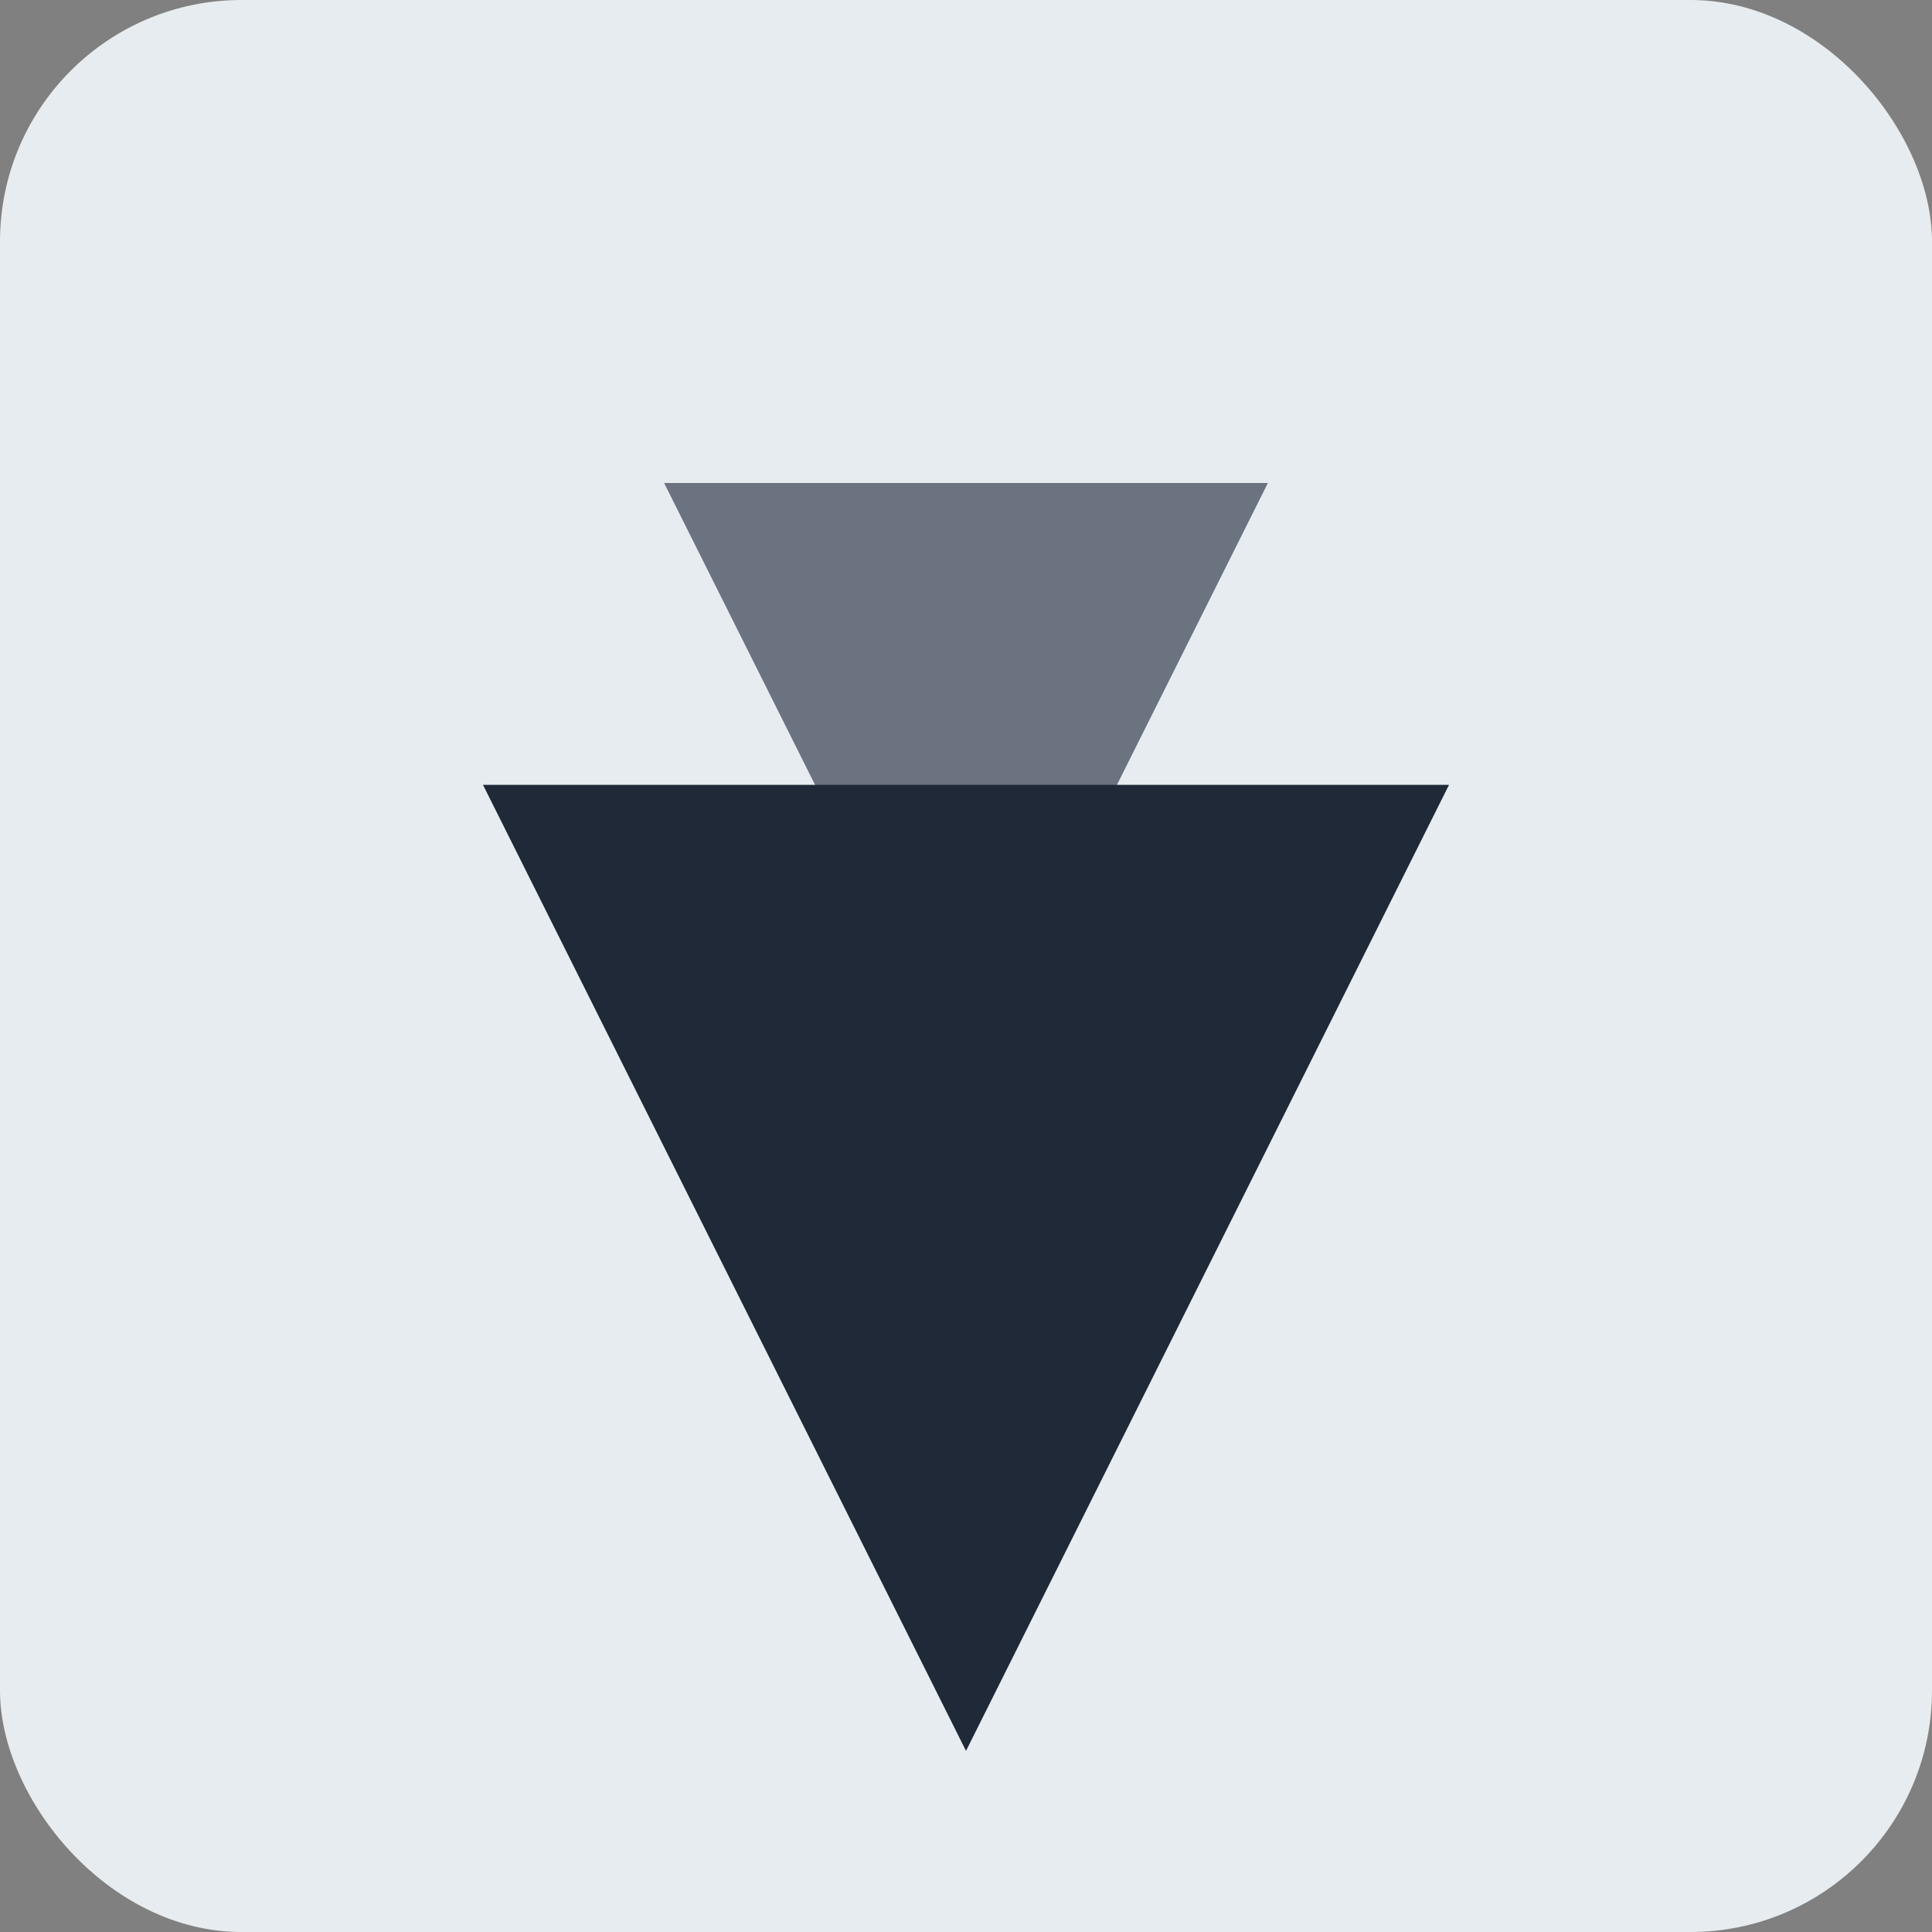
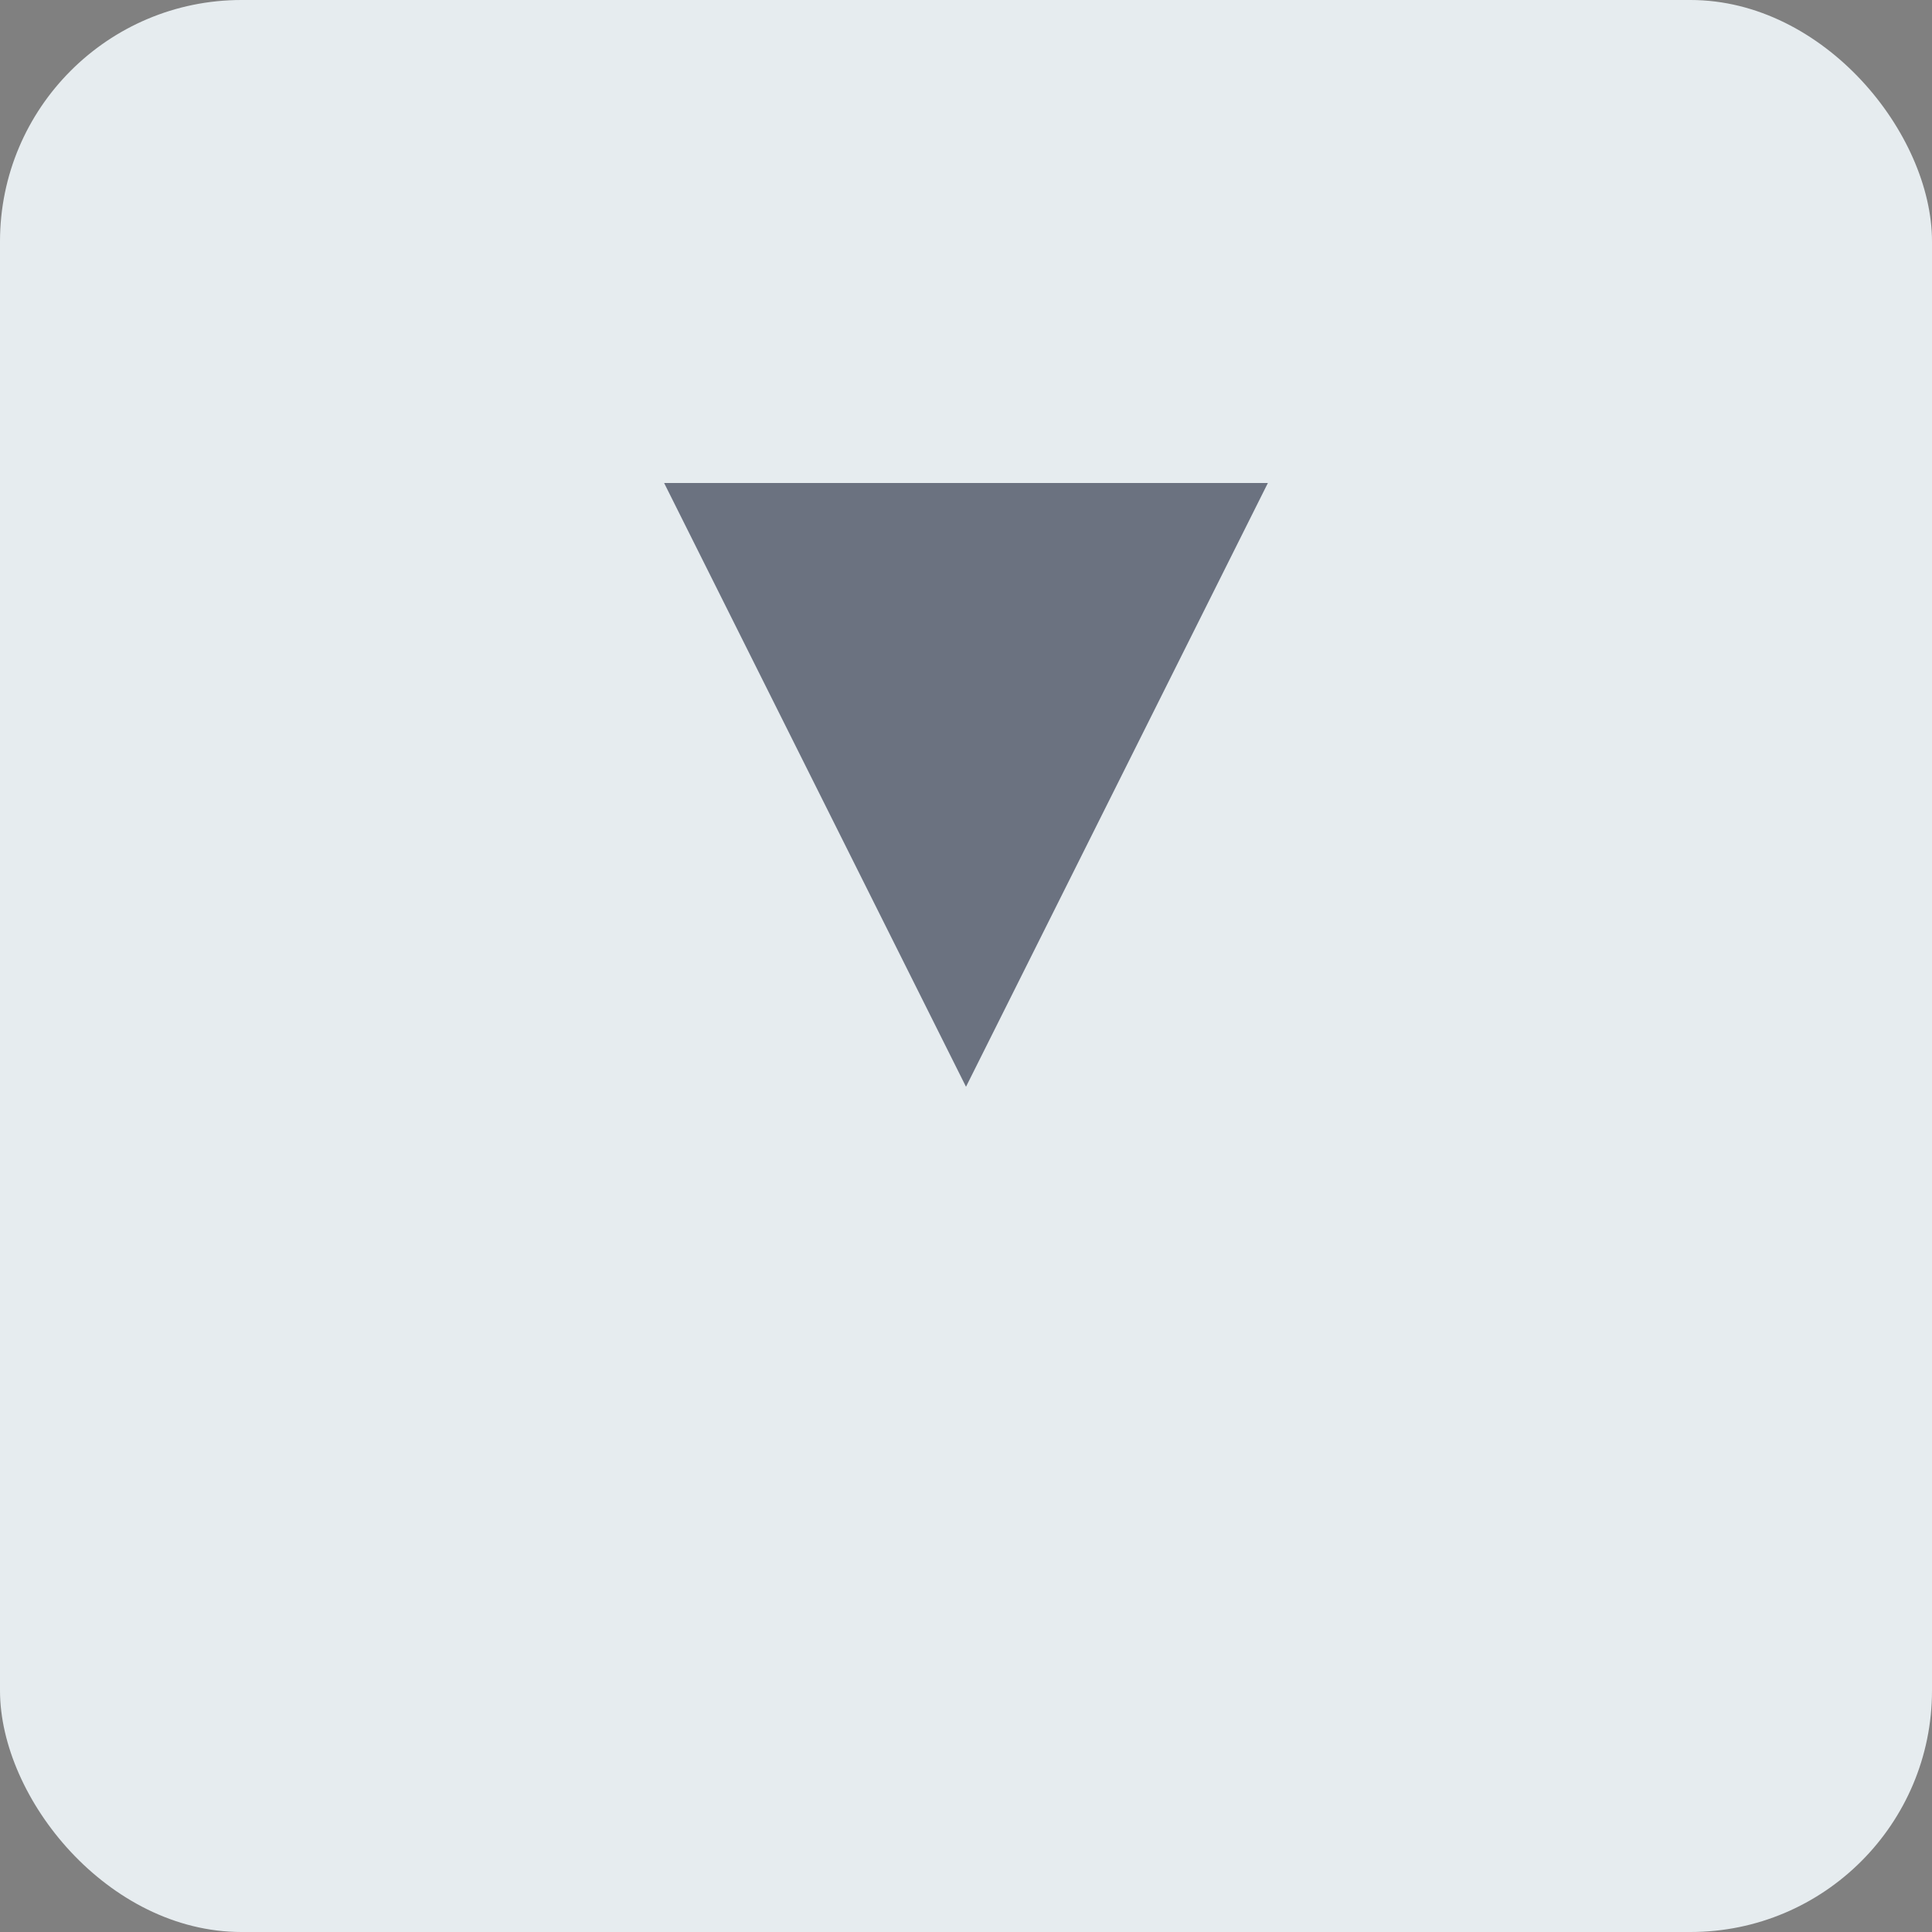
<svg xmlns="http://www.w3.org/2000/svg" viewBox="0 0 64 64" width="64" height="64">
  <rect x="0" y="0" width="64" height="64" fill="#808080" stroke="none" />
  <rect width="64" height="64" fill="#E6ECEF" rx="8" ry="8" />
  <path fill="#6B7280" d="M22 16 L42 16 L32 36 Z" />
-   <path fill="#1F2937" d="M16 26 L48 26 L32 58 Z" />
</svg>